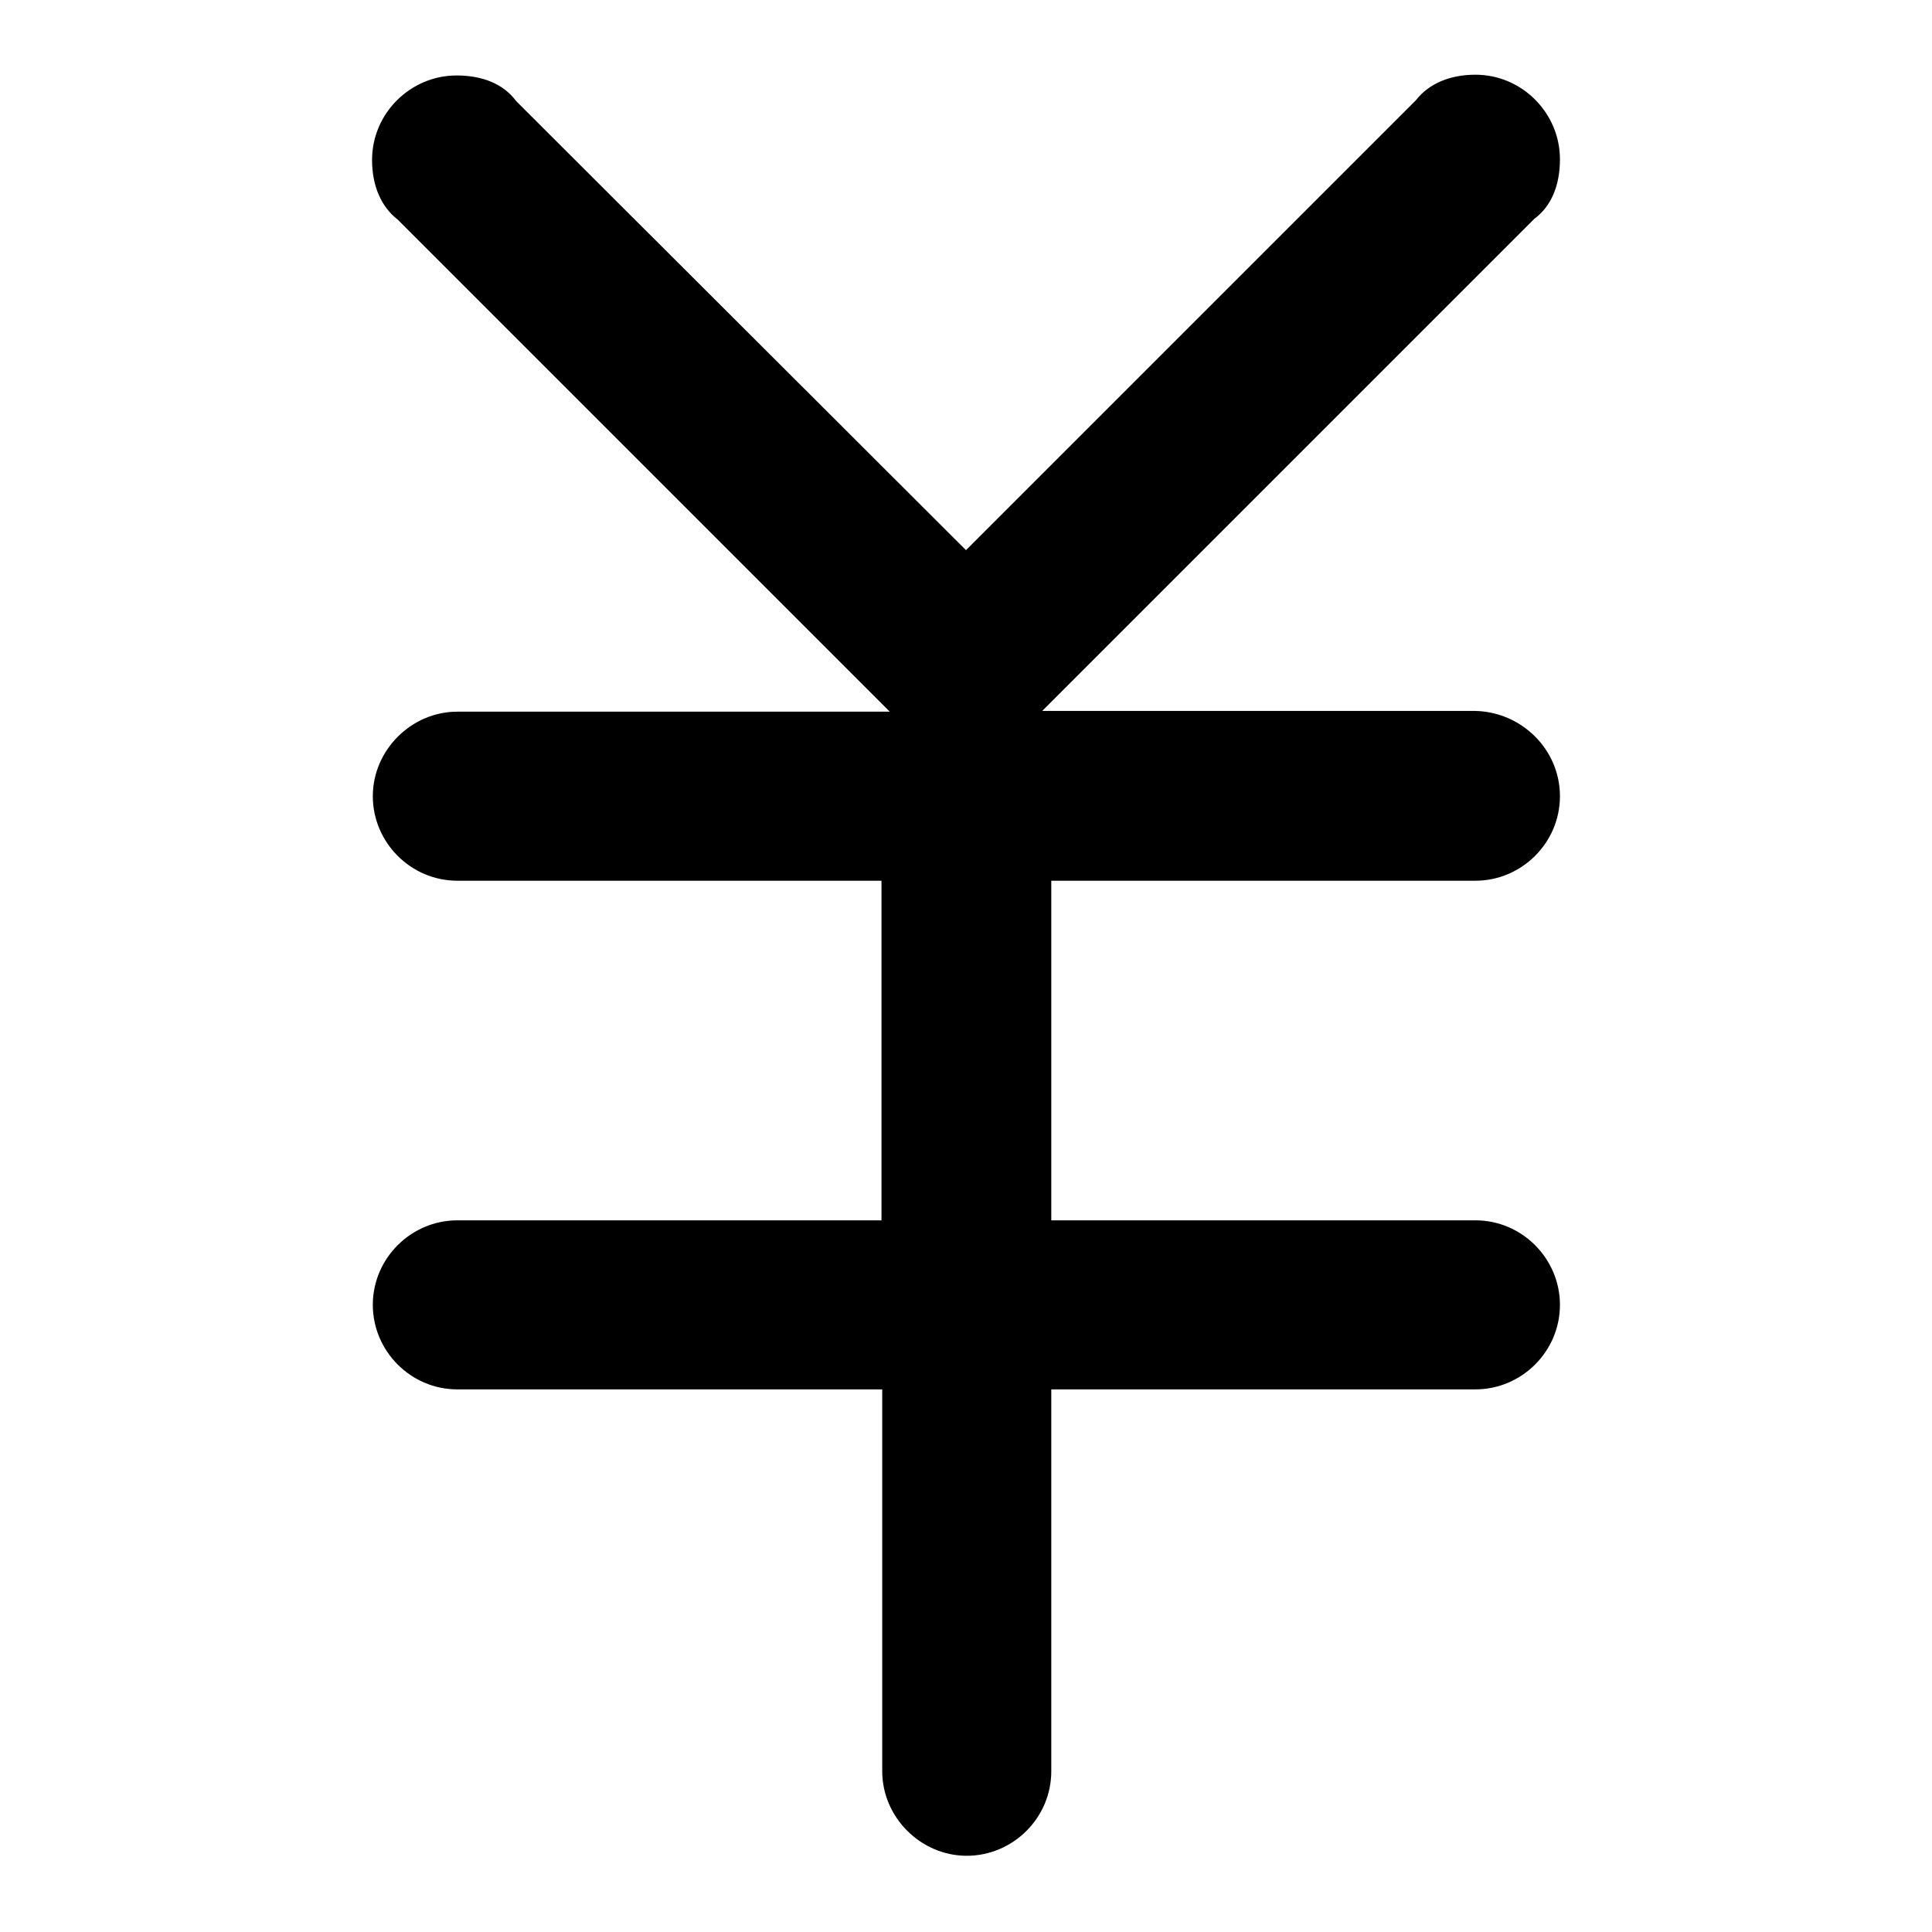
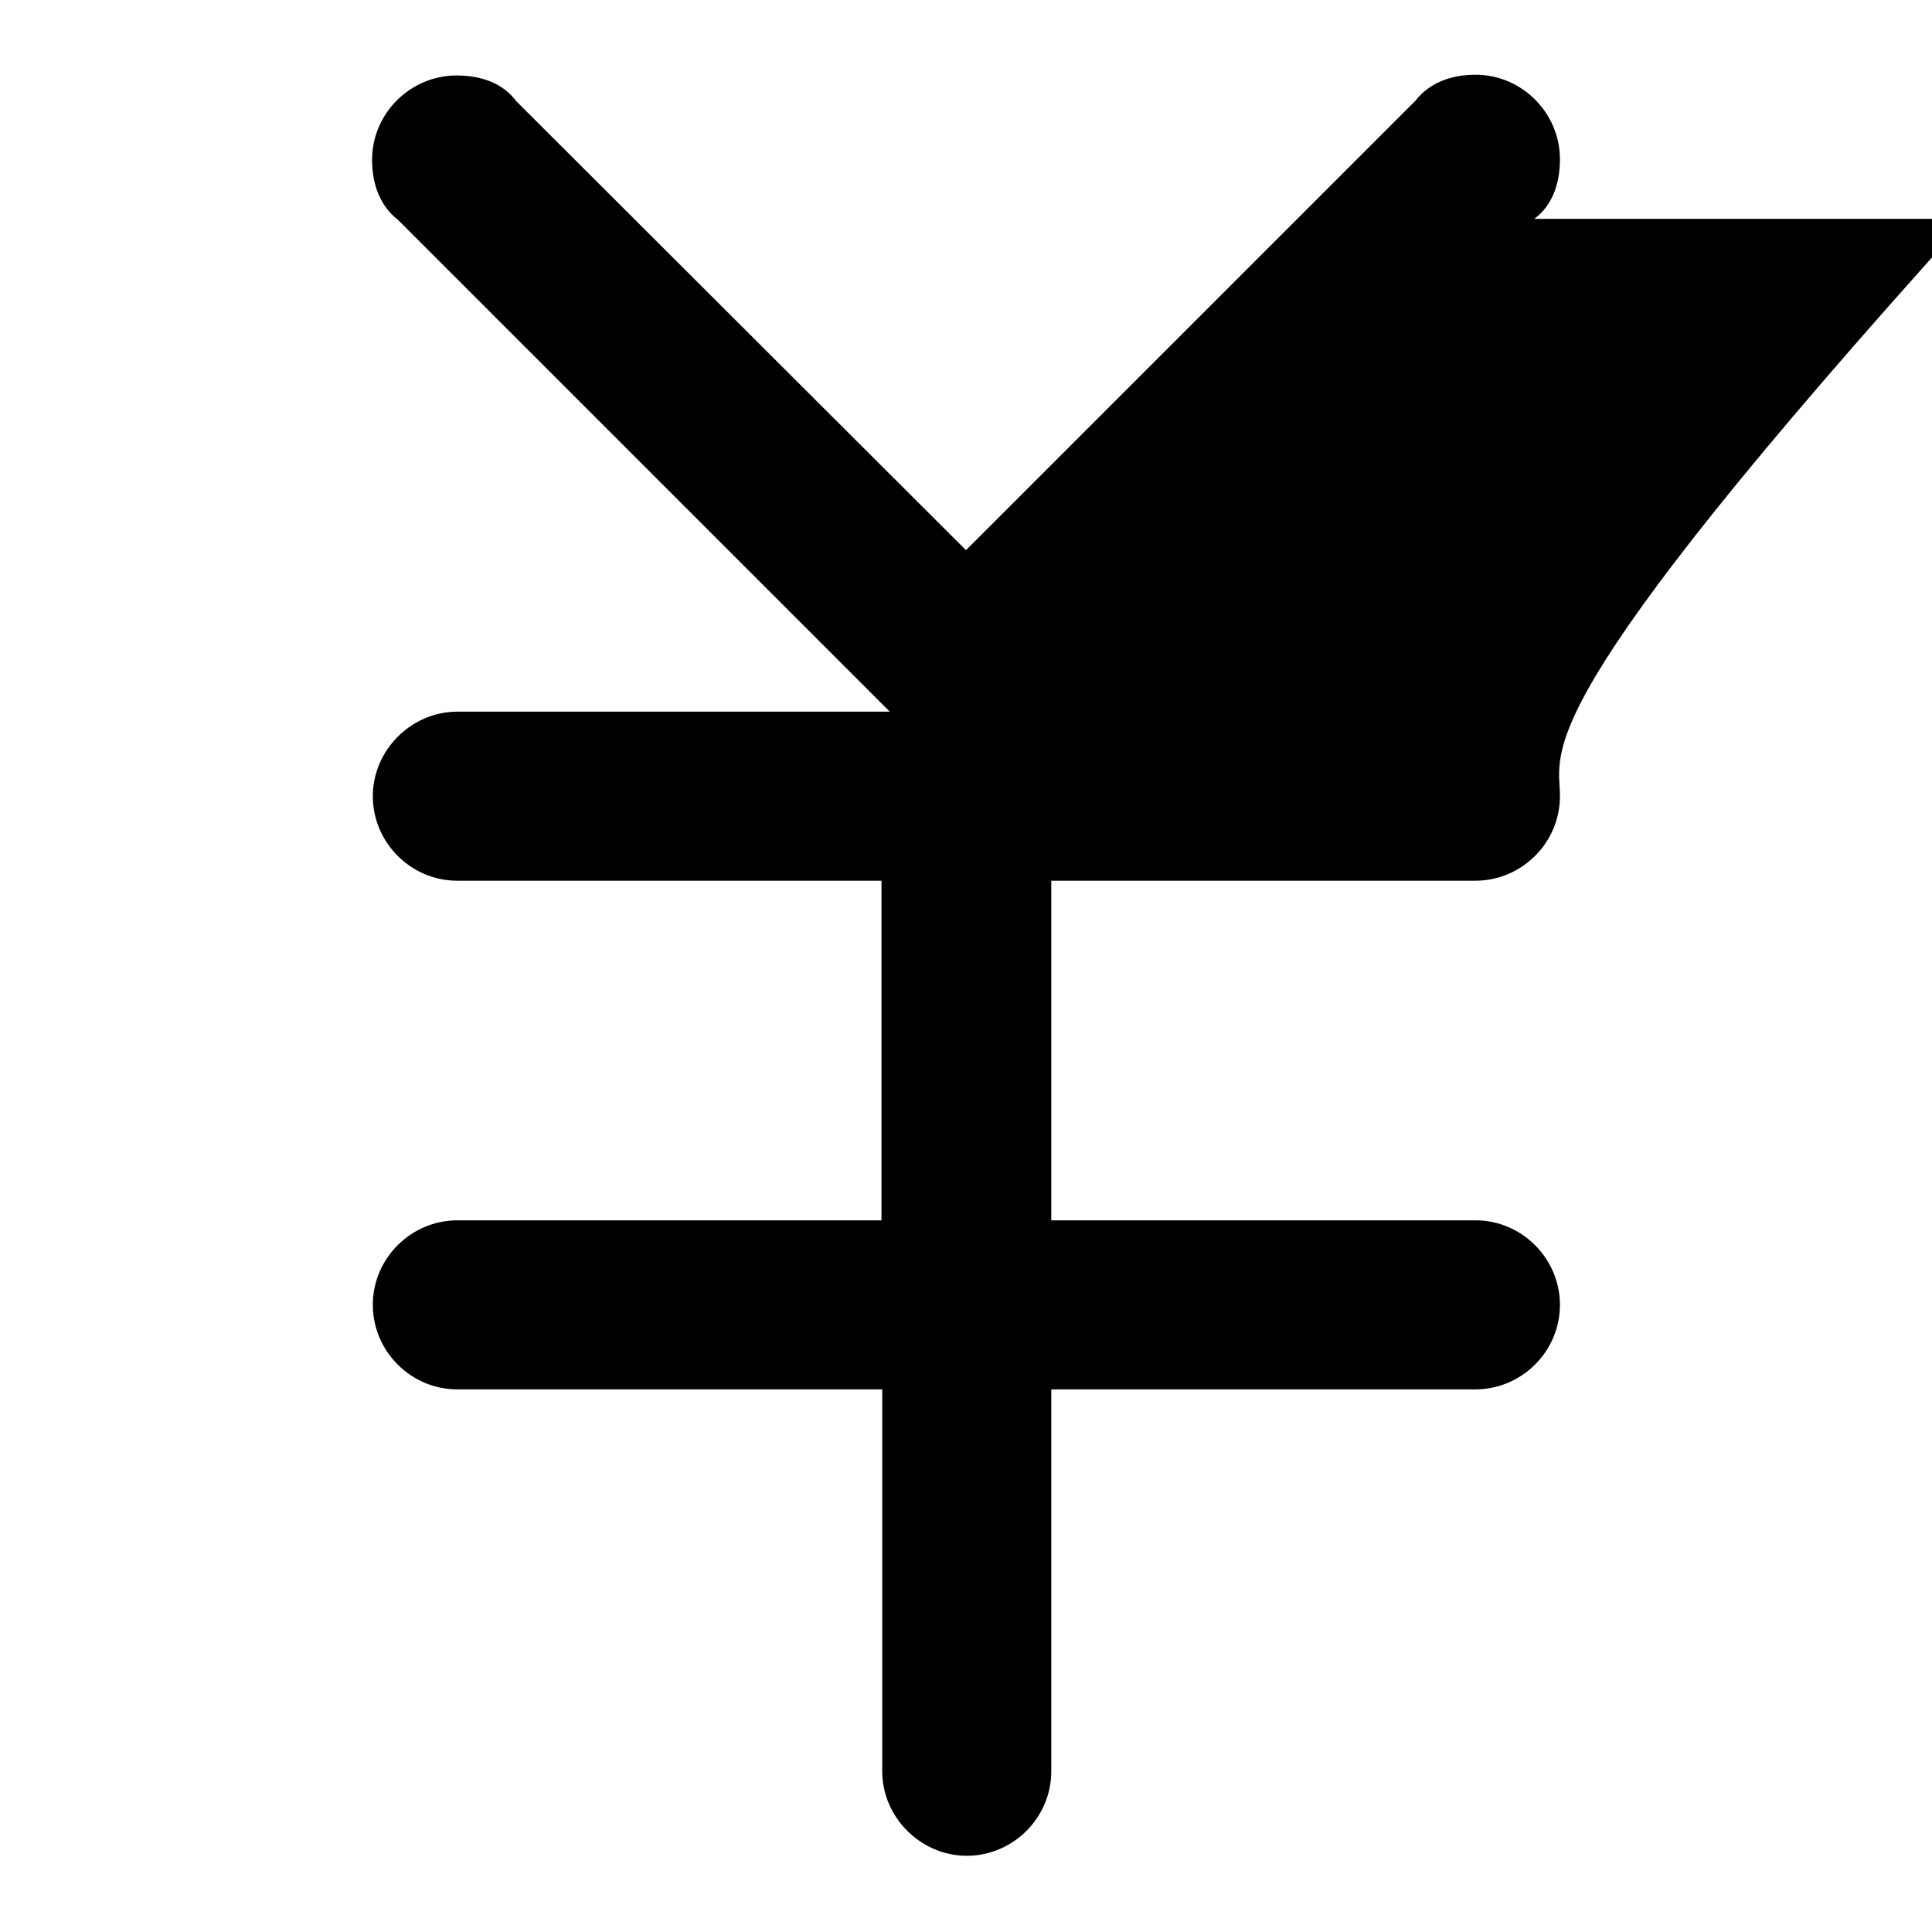
<svg xmlns="http://www.w3.org/2000/svg" version="1.1" x="0px" y="0px" viewBox="0 0 256 256" enable-background="new 0 0 256 256" xml:space="preserve">
  <g>
-     <path fill="#000000" d="M206.7,105.5c0,6.2-5.1,11.2-11.2,11.2h-56.2v45h56.2c6.2,0,11.2,5.1,11.2,11.2c0,6.2-5.1,11.2-11.2,11.2 h-56.2v50.6c0,6.2-5.1,11.2-11.2,11.2s-11.2-5.1-11.2-11.2v-50.6H60.6c-6.2,0-11.2-5.1-11.2-11.2c0-6.2,5.1-11.2,11.2-11.2h56.2 v-45H60.6c-6.2,0-11.2-5.1-11.2-11.2s5.1-11.2,11.2-11.2h57.3L52.7,29.1l0,0c-2.2-1.7-3.4-4.5-3.4-7.9c0-6.2,5.1-11.2,11.2-11.2 c3.4,0,6.2,1.1,7.9,3.4l0,0L128,72.9l59.6-59.6l0,0c1.7-2.2,4.5-3.4,7.9-3.4c6.2,0,11.2,5.1,11.2,11.2c0,3.4-1.1,6.2-3.4,7.9l0,0 l-65.2,65.2h57.3C201.6,94.3,206.7,99.3,206.7,105.5z" />
+     <path fill="#000000" d="M206.7,105.5c0,6.2-5.1,11.2-11.2,11.2h-56.2v45h56.2c6.2,0,11.2,5.1,11.2,11.2c0,6.2-5.1,11.2-11.2,11.2 h-56.2v50.6c0,6.2-5.1,11.2-11.2,11.2s-11.2-5.1-11.2-11.2v-50.6H60.6c-6.2,0-11.2-5.1-11.2-11.2c0-6.2,5.1-11.2,11.2-11.2h56.2 v-45H60.6c-6.2,0-11.2-5.1-11.2-11.2s5.1-11.2,11.2-11.2h57.3L52.7,29.1l0,0c-2.2-1.7-3.4-4.5-3.4-7.9c0-6.2,5.1-11.2,11.2-11.2 c3.4,0,6.2,1.1,7.9,3.4l0,0L128,72.9l59.6-59.6l0,0c1.7-2.2,4.5-3.4,7.9-3.4c6.2,0,11.2,5.1,11.2,11.2c0,3.4-1.1,6.2-3.4,7.9l0,0 h57.3C201.6,94.3,206.7,99.3,206.7,105.5z" />
  </g>
</svg>